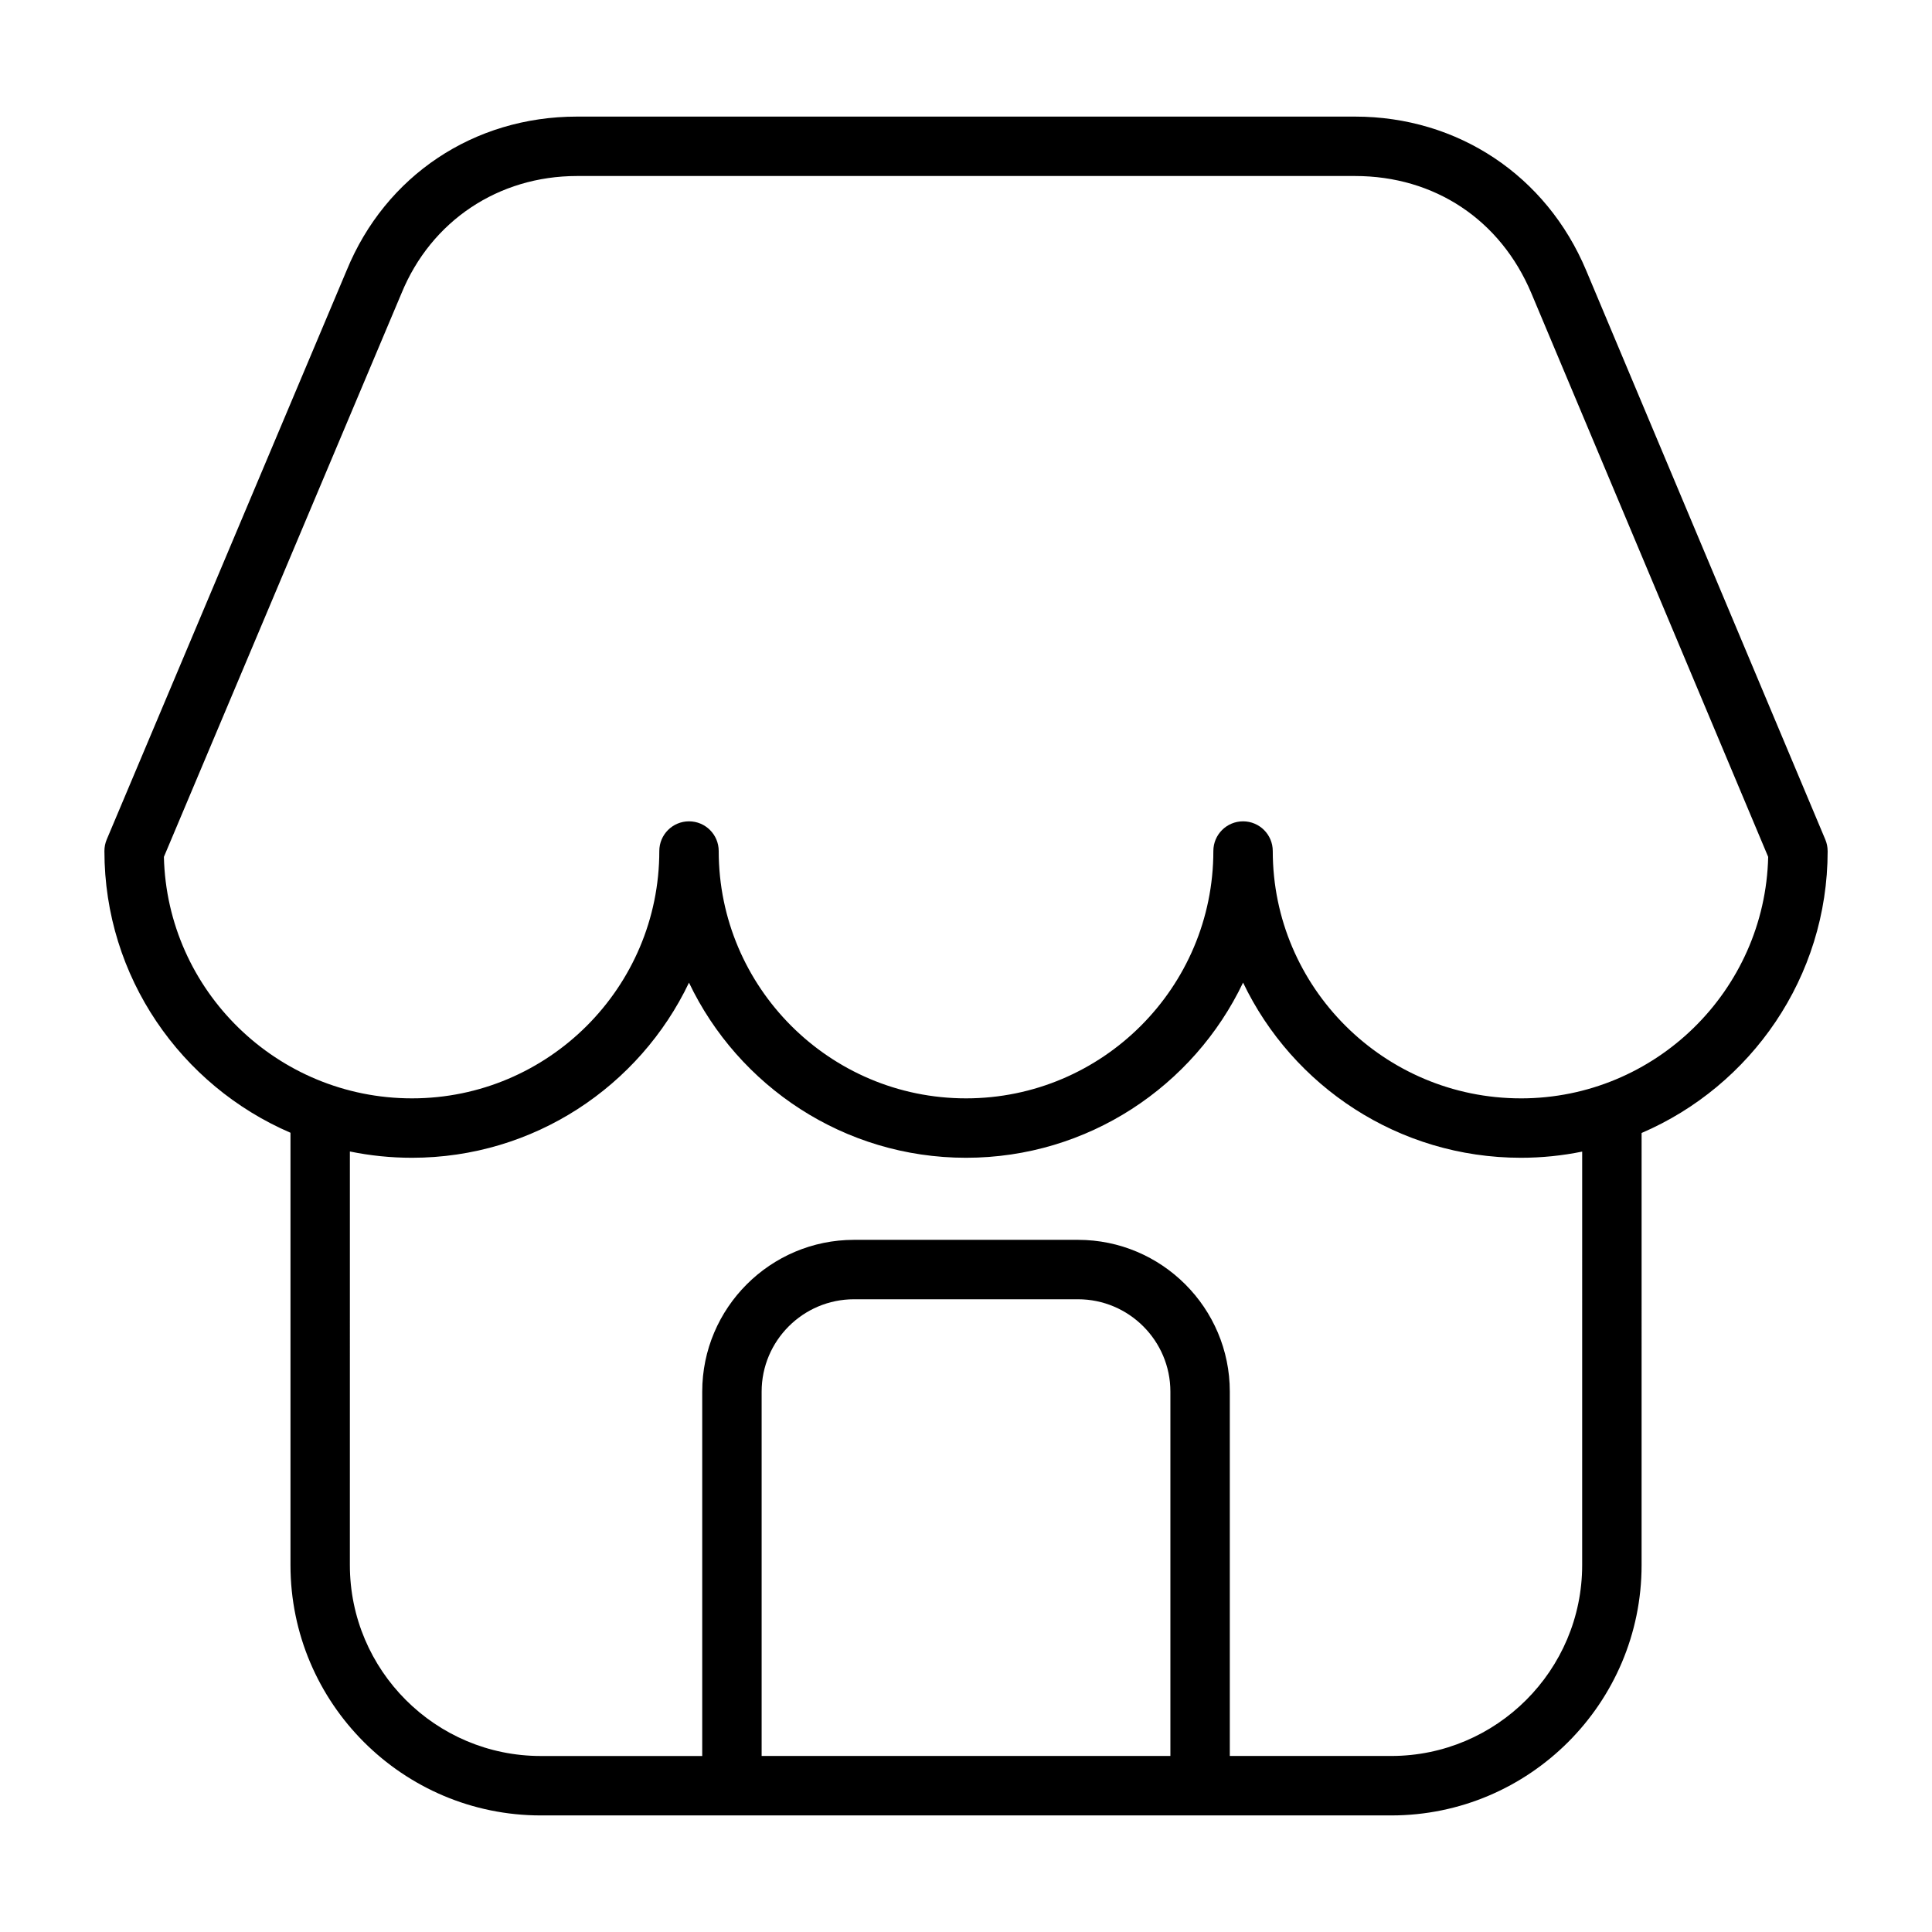
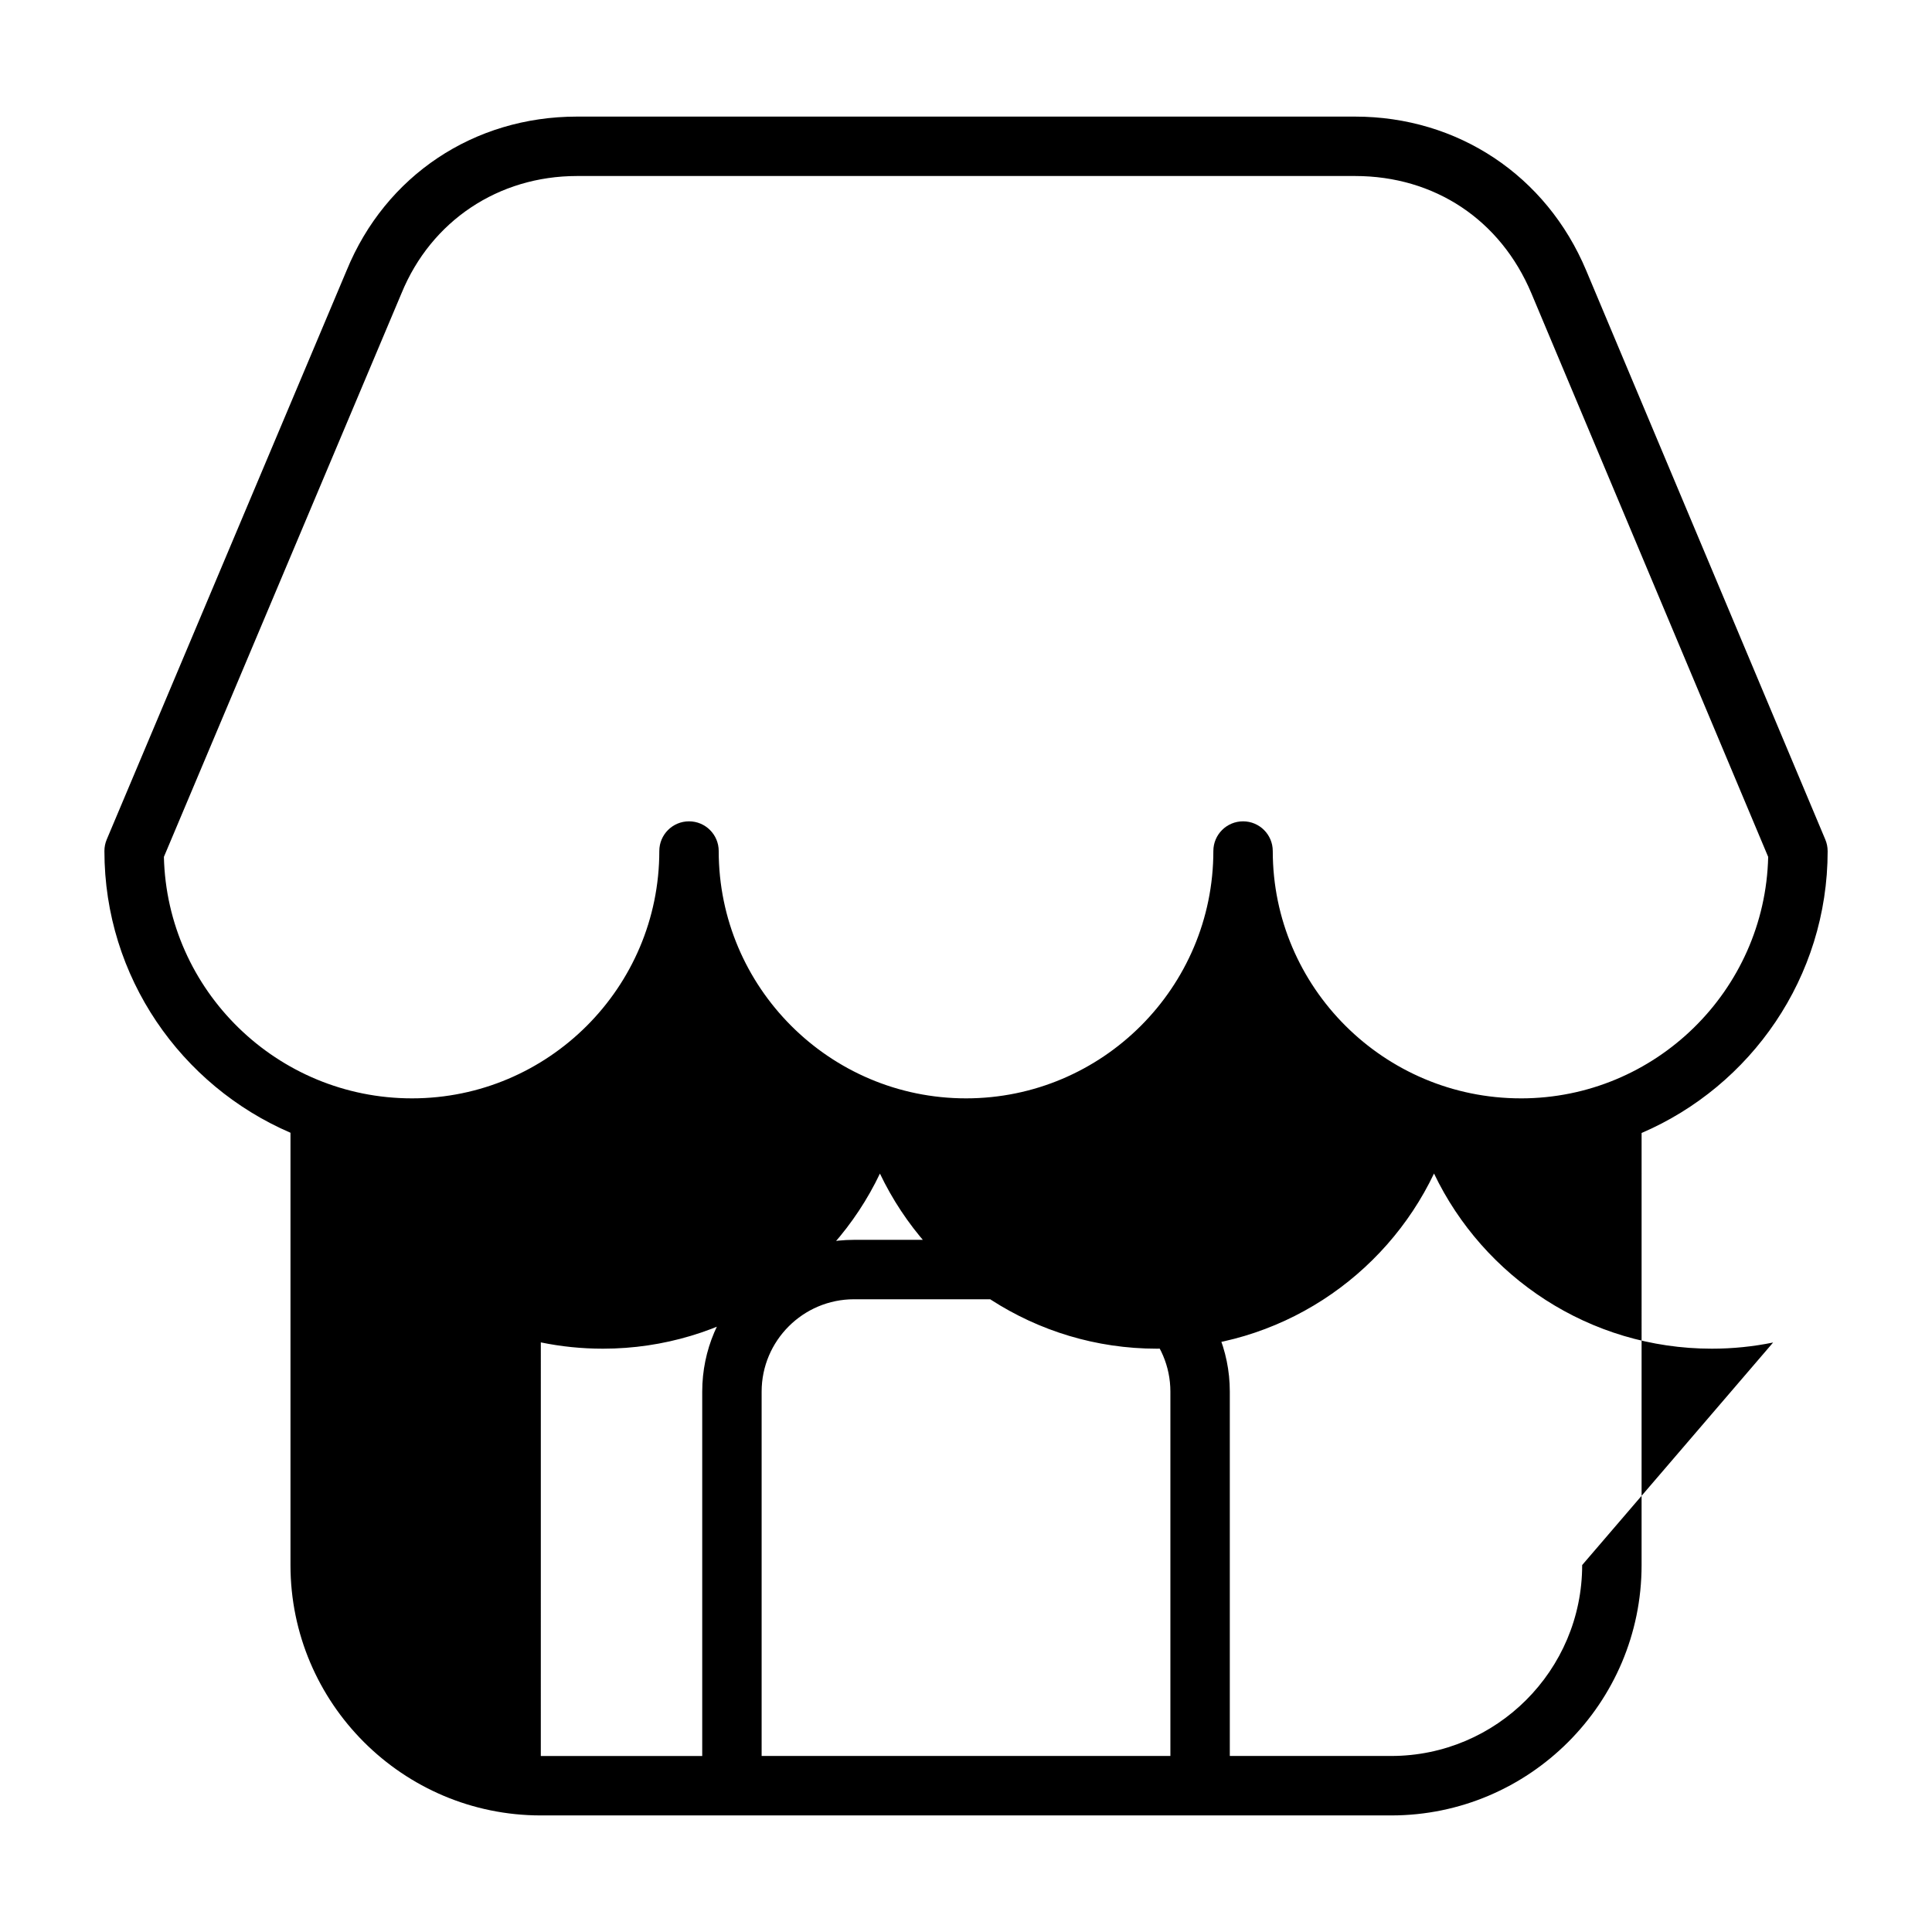
<svg xmlns="http://www.w3.org/2000/svg" fill="#000000" width="800px" height="800px" version="1.1" viewBox="144 144 512 512">
-   <path d="m628.34 369.54c0-1.047-0.203-2.086-0.613-3.047l-63.379-150.84c-10.547-25.137-34.016-40.754-61.254-40.754h-206.18c-27.348 0-50.742 15.641-61.039 40.738l-63.59 150.84c-0.41 0.969-0.613 2.008-0.613 3.062 0 33.418 20.34 62.172 49.309 74.652v114.58c0 36.574 29.758 66.336 66.344 66.336h225.37c36.582 0 66.344-29.758 66.344-66.336l0.004-114.52c28.961-12.445 49.305-41.242 49.305-74.711zm-174.17 239.81h-108.33v-96.551c0-13.5 10.988-24.48 24.488-24.48h59.348c13.508 0 24.488 10.988 24.488 24.48v96.551zm109.12-50.594c0 27.898-22.703 50.594-50.602 50.594h-42.777v-96.551c0-22.184-18.051-40.227-40.234-40.227h-59.348c-22.184 0-40.234 18.043-40.234 40.227v96.559h-42.777c-27.898 0-50.602-22.695-50.602-50.594l0.004-109.61c5.312 1.094 10.816 1.668 16.453 1.668 32.34 0 60.34-18.988 73.414-46.406 13.074 27.41 41.078 46.406 73.414 46.406 32.348 0 60.355-19.004 73.422-46.422 13.113 27.426 41.18 46.422 73.629 46.422 5.559 0 10.988-0.566 16.238-1.637zm-16.234-123.68c-36.258 0-65.762-29.402-65.762-65.543 0-4.344-3.519-7.871-7.871-7.871-4.352 0-7.871 3.527-7.871 7.871 0 36.141-29.402 65.543-65.543 65.543s-65.543-29.402-65.543-65.543c0-4.344-3.519-7.871-7.871-7.871-4.352 0-7.871 3.527-7.871 7.871 0 36.141-29.402 65.543-65.543 65.543-35.738 0-64.914-28.566-65.746-63.992l62.984-149.4c7.856-19.145 25.672-31.039 46.5-31.039h206.18c21.098 0 38.566 11.629 46.742 31.102l62.746 149.34c-0.824 35.422-29.906 63.992-65.527 63.992z" />
+   <path d="m628.34 369.54c0-1.047-0.203-2.086-0.613-3.047l-63.379-150.84c-10.547-25.137-34.016-40.754-61.254-40.754h-206.18c-27.348 0-50.742 15.641-61.039 40.738l-63.59 150.84c-0.41 0.969-0.613 2.008-0.613 3.062 0 33.418 20.34 62.172 49.309 74.652v114.58c0 36.574 29.758 66.336 66.344 66.336h225.37c36.582 0 66.344-29.758 66.344-66.336l0.004-114.52c28.961-12.445 49.305-41.242 49.305-74.711zm-174.17 239.81h-108.33v-96.551c0-13.5 10.988-24.48 24.488-24.48h59.348c13.508 0 24.488 10.988 24.488 24.48v96.551zm109.12-50.594c0 27.898-22.703 50.594-50.602 50.594h-42.777v-96.551c0-22.184-18.051-40.227-40.234-40.227h-59.348c-22.184 0-40.234 18.043-40.234 40.227v96.559h-42.777l0.004-109.61c5.312 1.094 10.816 1.668 16.453 1.668 32.34 0 60.34-18.988 73.414-46.406 13.074 27.41 41.078 46.406 73.414 46.406 32.348 0 60.355-19.004 73.422-46.422 13.113 27.426 41.18 46.422 73.629 46.422 5.559 0 10.988-0.566 16.238-1.637zm-16.234-123.68c-36.258 0-65.762-29.402-65.762-65.543 0-4.344-3.519-7.871-7.871-7.871-4.352 0-7.871 3.527-7.871 7.871 0 36.141-29.402 65.543-65.543 65.543s-65.543-29.402-65.543-65.543c0-4.344-3.519-7.871-7.871-7.871-4.352 0-7.871 3.527-7.871 7.871 0 36.141-29.402 65.543-65.543 65.543-35.738 0-64.914-28.566-65.746-63.992l62.984-149.4c7.856-19.145 25.672-31.039 46.5-31.039h206.18c21.098 0 38.566 11.629 46.742 31.102l62.746 149.34c-0.824 35.422-29.906 63.992-65.527 63.992z" />
</svg>